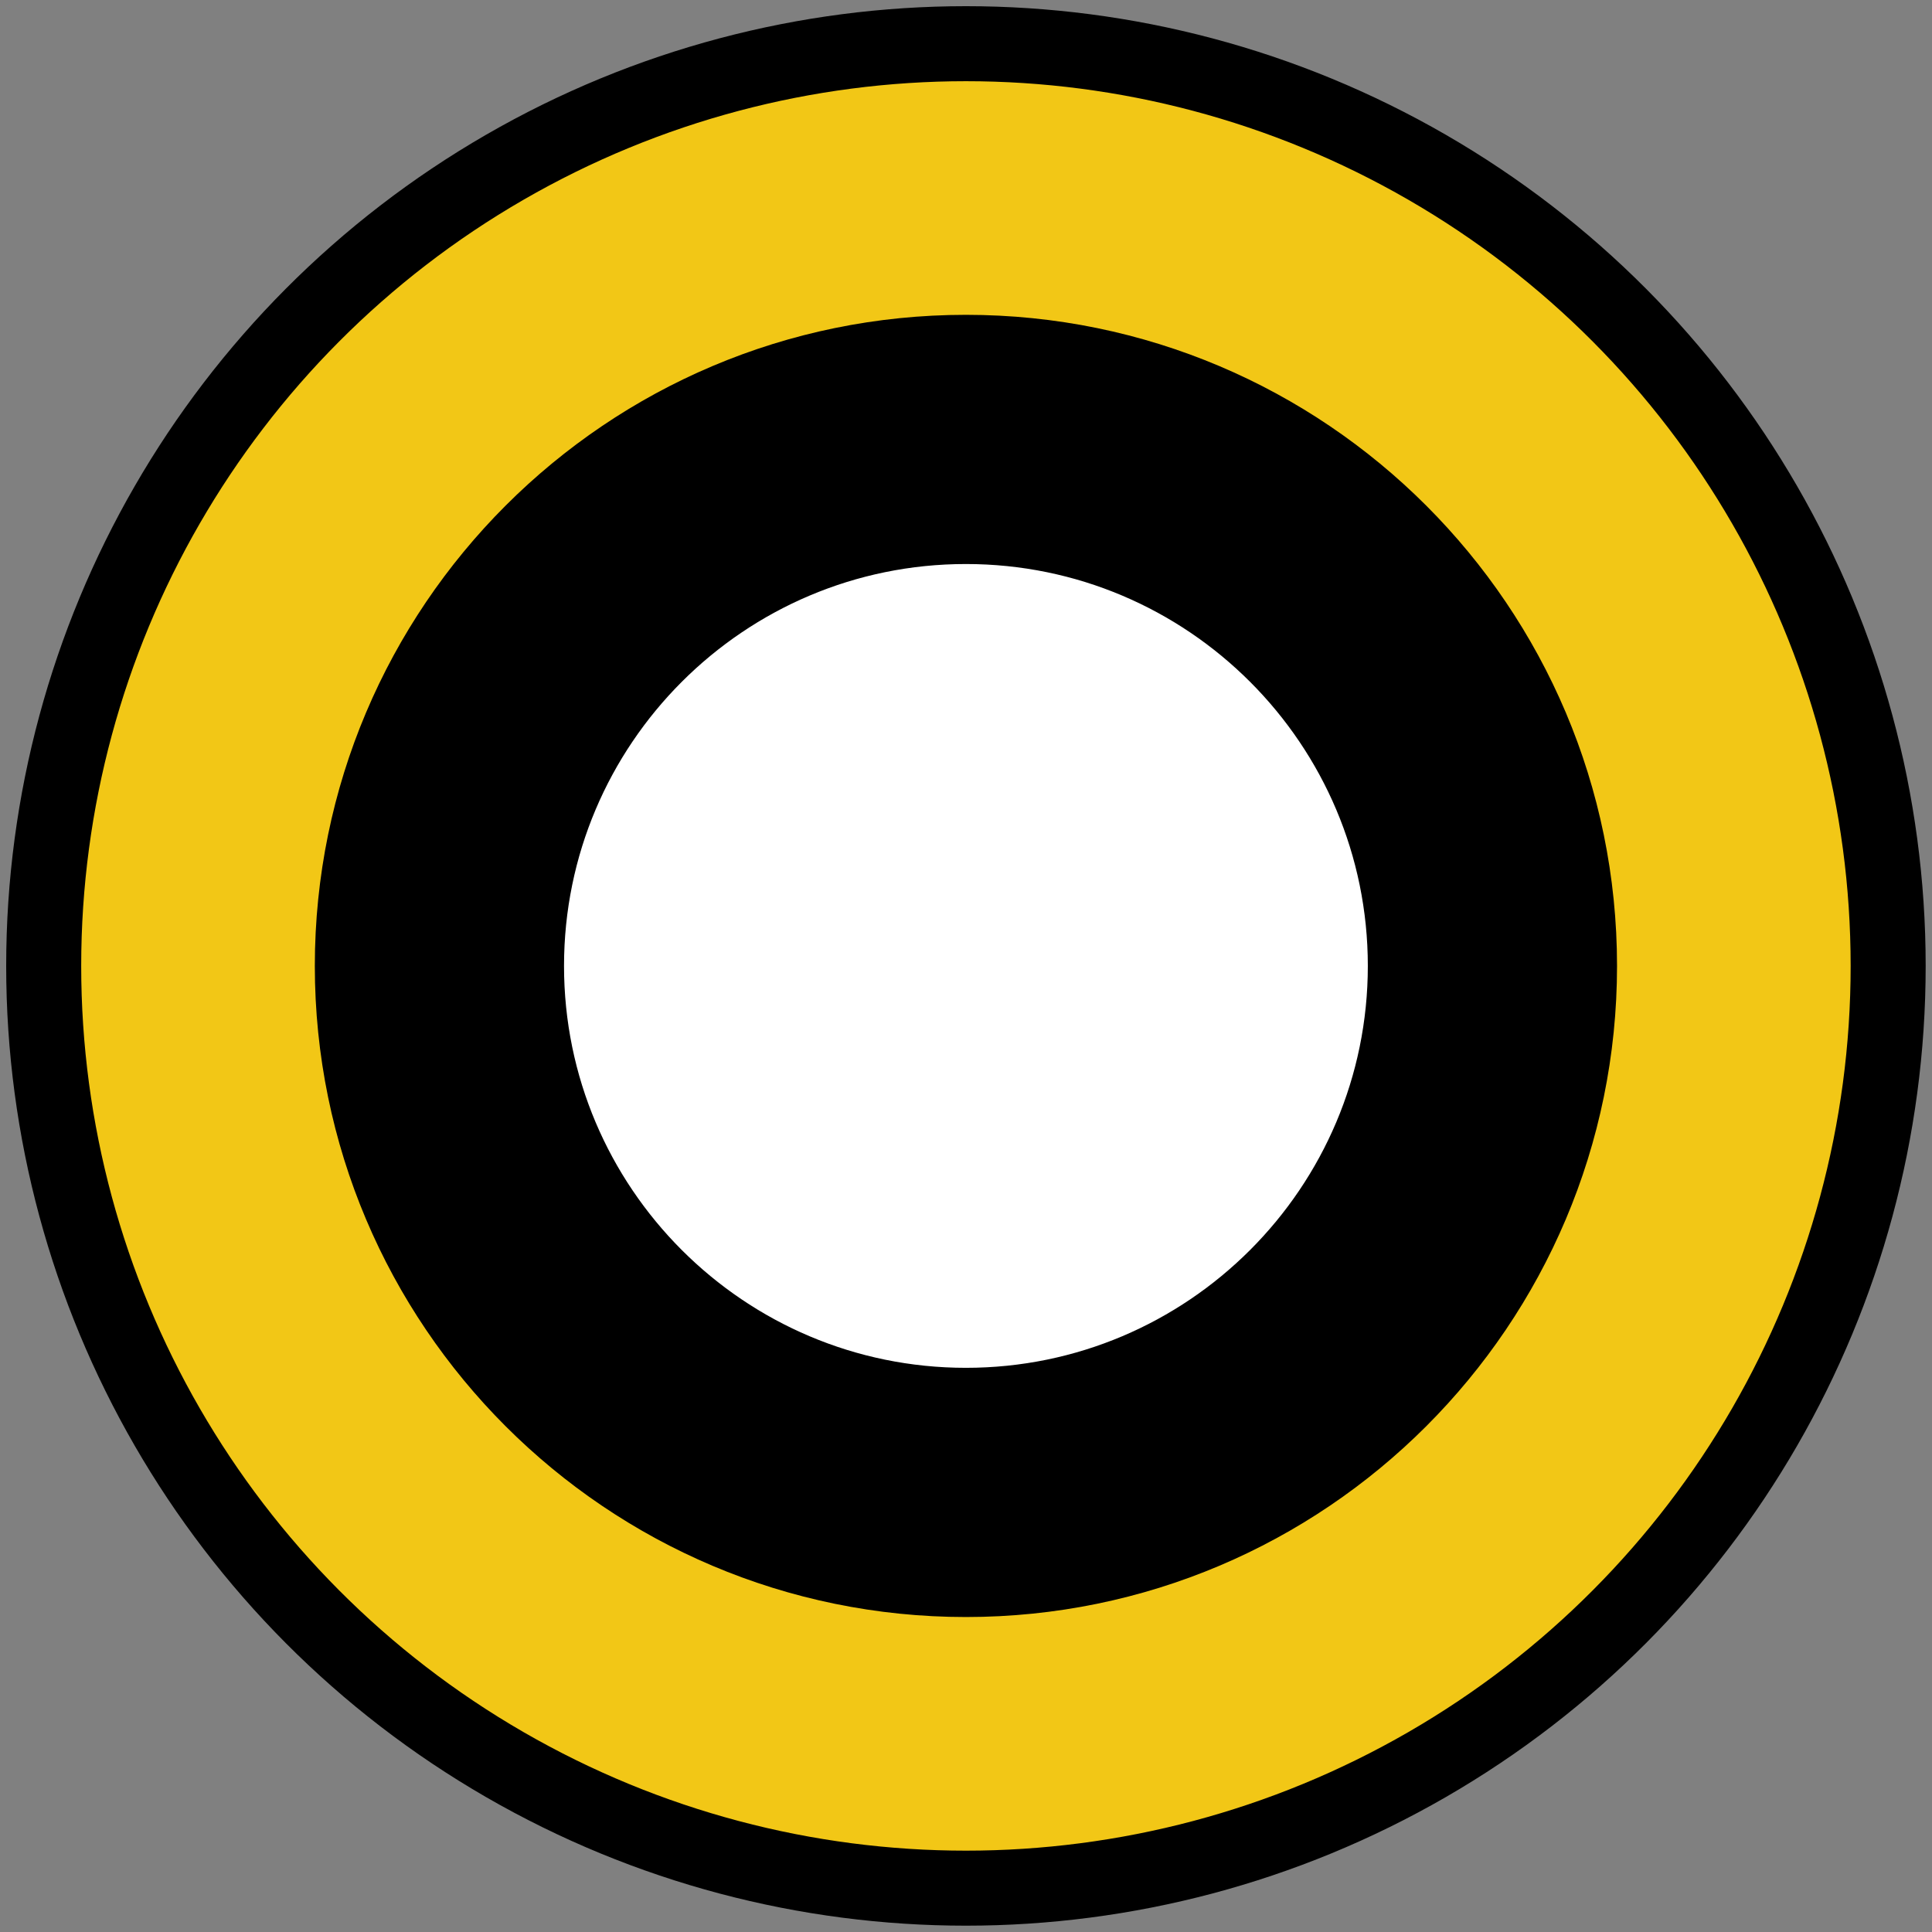
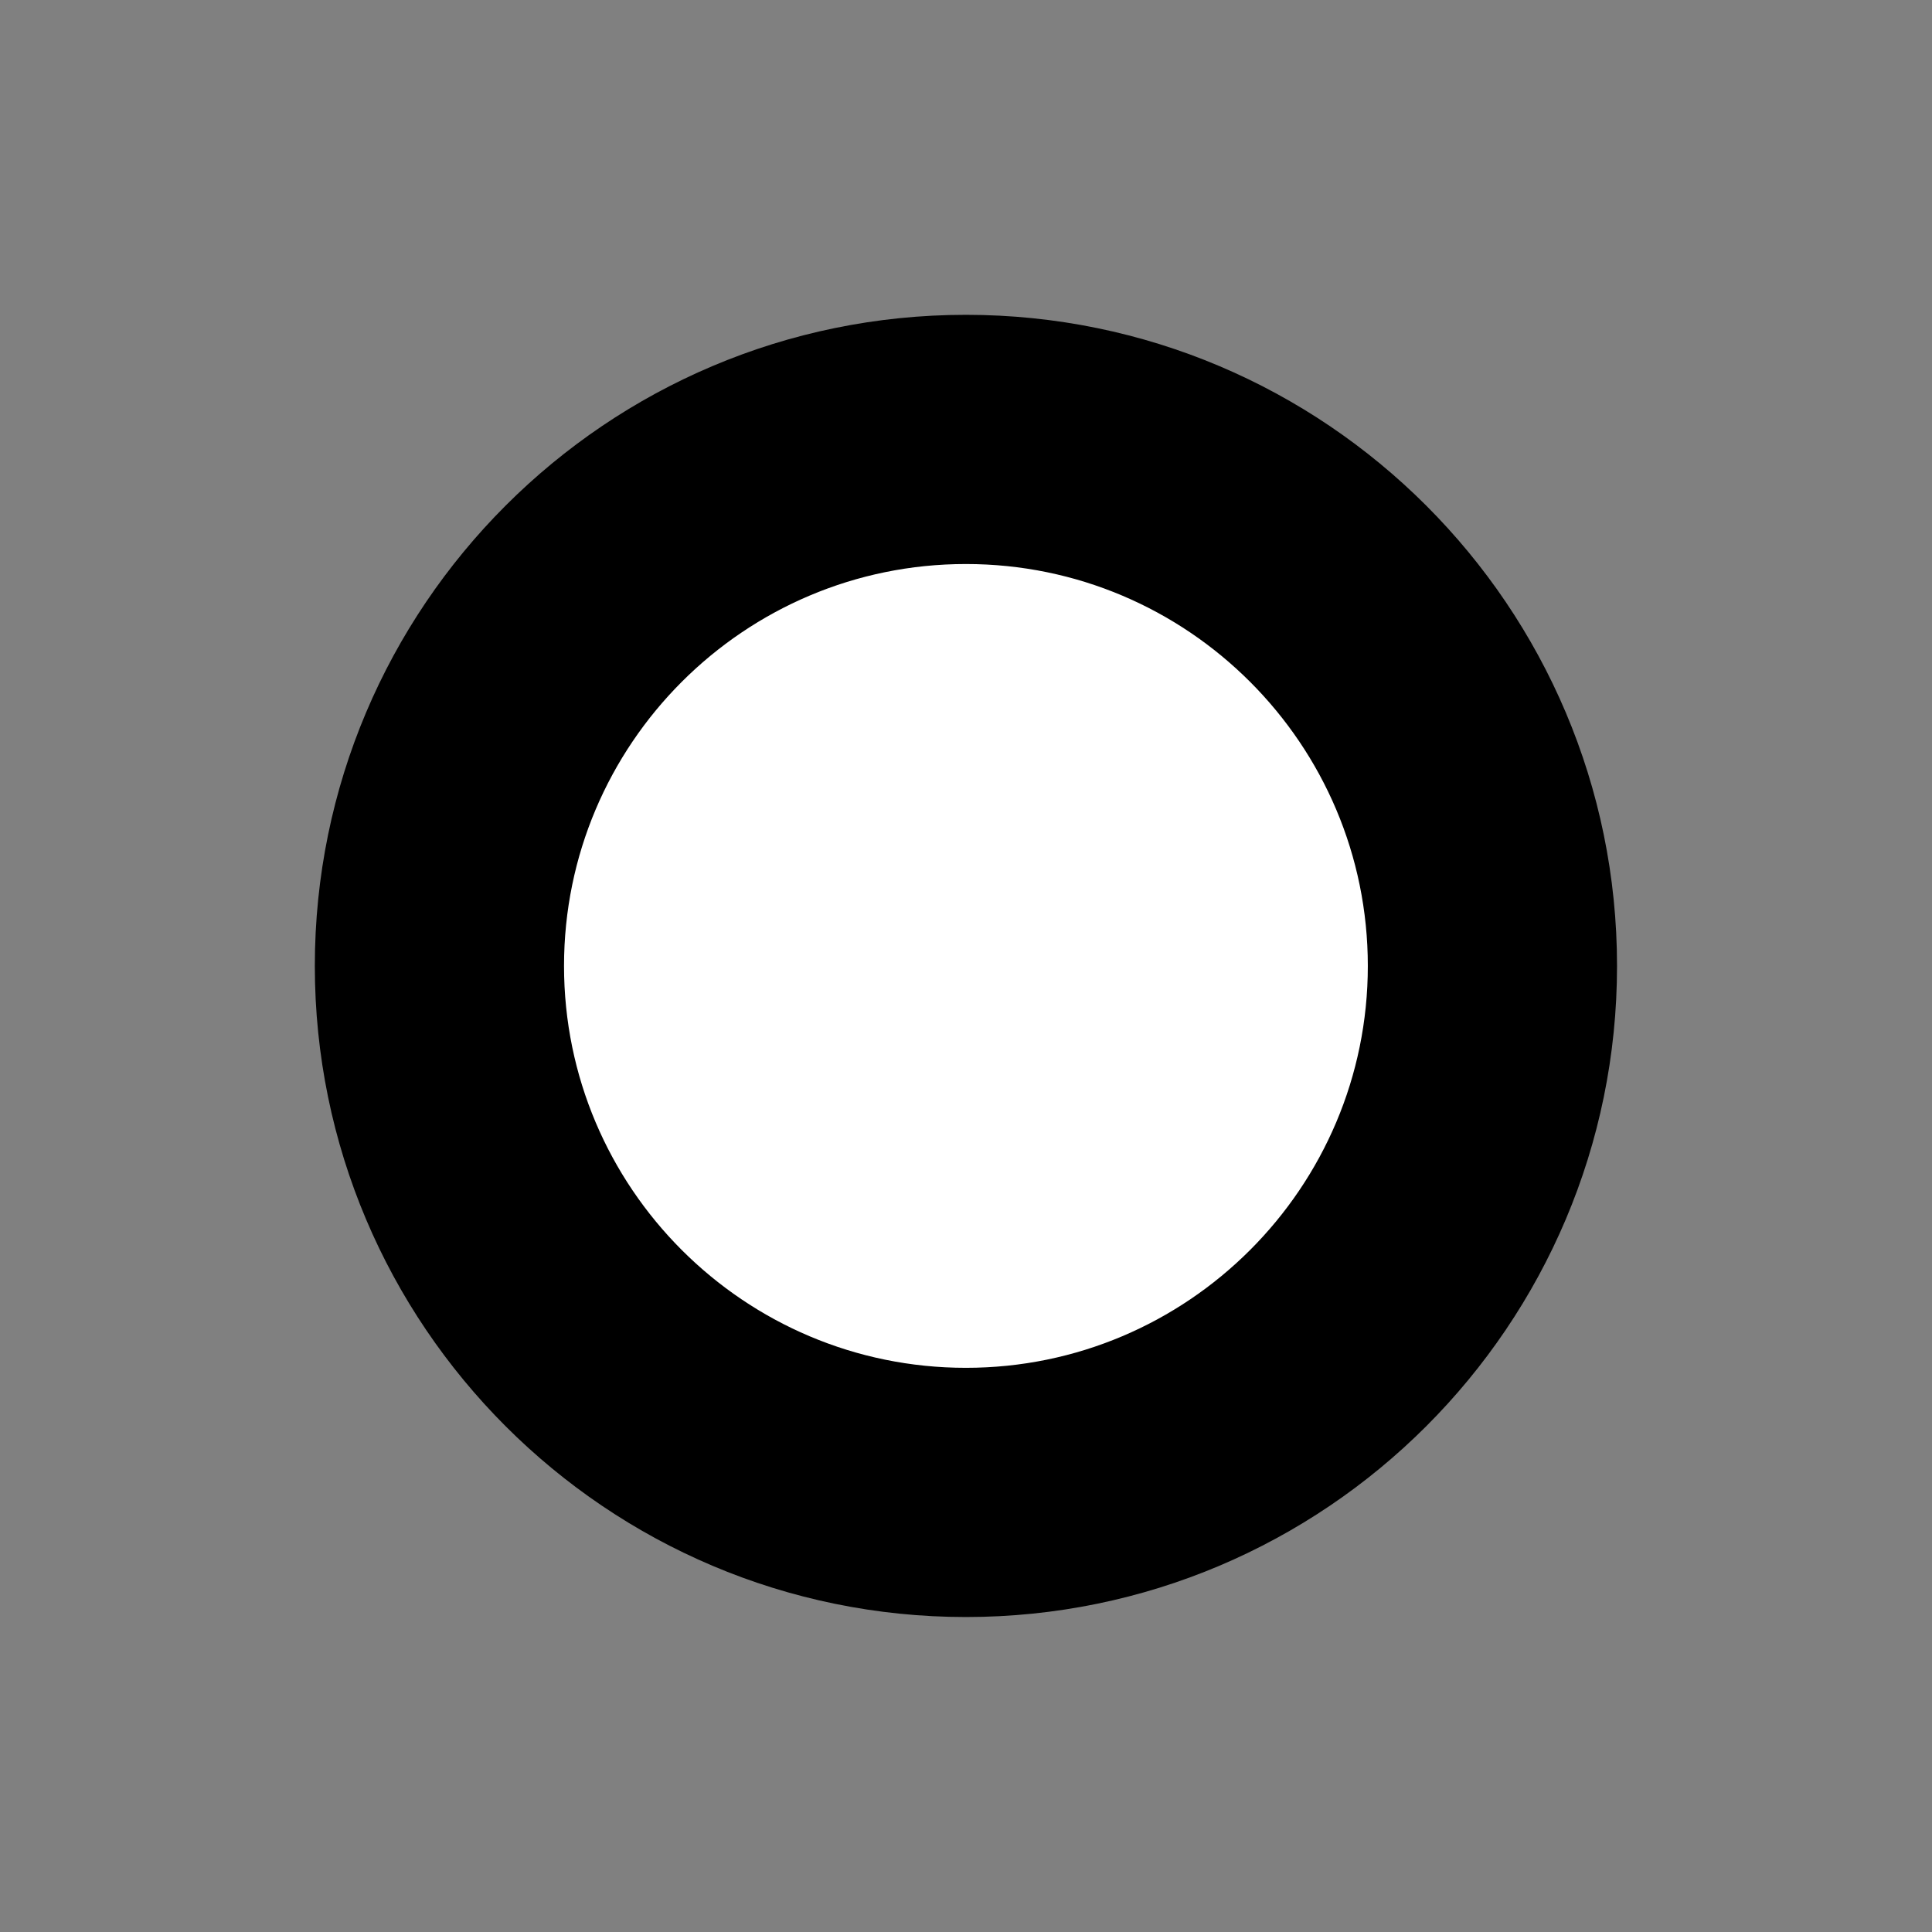
<svg xmlns="http://www.w3.org/2000/svg" width="100%" height="100%" viewBox="0 0 2146 2146" version="1.1" xml:space="preserve" style="fill-rule:evenodd;clip-rule:evenodd;stroke-linecap:round;stroke-linejoin:round;stroke-miterlimit:1.5;">
  <rect x="0" y="0" width="2146" height="2146" fill="#808080" stroke="none" />
-   <rect id="Artboard5" x="0" y="0" width="2145.83" height="2145.83" style="fill:none;" />
  <g>
-     <circle cx="1072.92" cy="1072.92" r="1024.39" style="fill:#f2c716;stroke:#000;stroke-width:83.33px;" />
    <circle cx="1072.92" cy="1072.92" r="315.152" style="fill:#fff;stroke:#000;stroke-width:41.67px;" />
    <path d="M1072.92,891.842c21.534,-0 41.432,-11.488 52.199,-30.137c46.405,-80.376 161.115,-279.059 161.115,-279.059l104.614,60.399c-0,0 -115.326,199.751 -161.502,279.731c-10.694,18.524 -10.681,41.349 0.034,59.862c0.379,-0.22 0.379,-0.22 0.379,-0.22c10.843,18.377 30.592,29.654 51.929,29.654c92.644,0.446 322.475,0.446 322.475,0.446l-0,120.798l-322.475,-0c-21.627,0.001 -41.621,11.5 -52.498,30.192c0.384,0.224 0.384,0.224 0.384,0.224c-10.457,18.329 -10.4,40.831 0.152,59.106c45.796,80.199 161.122,279.95 161.122,279.95l-104.614,60.399c-0,0 -114.71,-198.682 -161.115,-279.058c-10.767,-18.649 -30.665,-30.136 -52.199,-30.136l-0.003,-0.002c-21.534,0 -41.432,11.489 -52.199,30.138c-46.405,80.376 -161.114,279.058 -161.114,279.058l-104.614,-60.399c-0,-0 115.325,-199.75 161.502,-279.73c10.694,-18.525 10.68,-41.35 -0.035,-59.862c-0.378,0.219 -0.378,0.219 -0.378,0.219c-10.844,-18.377 -30.592,-29.654 -51.93,-29.654c-92.644,-0.445 -322.474,-0.445 -322.474,-0.445l-0,-120.798l322.475,-0c21.626,-0.002 41.62,-11.501 52.497,-30.193c-0.384,-0.224 -0.384,-0.224 -0.384,-0.224c10.457,-18.328 10.4,-40.831 -0.151,-59.106c-45.796,-80.199 -161.122,-279.95 -161.122,-279.95l104.614,-60.399c-0,0 114.709,198.683 161.114,279.059c10.768,18.648 30.666,30.135 52.199,30.135l0.003,0.002Z" style="fill:#fff;stroke:#000;stroke-width:41.67px;" />
    <path d="M1015.62,1015.62c31.62,-31.62 82.963,-31.62 114.583,0c31.62,31.62 31.62,82.963 0,114.583c-31.62,31.62 -82.963,31.62 -114.583,0c-31.62,-31.62 -31.62,-82.963 0,-114.583Z" style="fill:none;stroke:#000;stroke-width:41.67px;" />
    <path d="M1072.92,391.361c376.161,-0 681.556,305.395 681.556,681.556c-0,376.161 -305.395,681.556 -681.556,681.556c-376.161,-0 -681.556,-305.395 -681.556,-681.556c-0,-376.161 305.395,-681.556 681.556,-681.556Zm-0,193.473c269.38,0 488.082,218.703 488.082,488.083c0,269.38 -218.702,488.082 -488.082,488.082c-269.38,0 -488.083,-218.702 -488.083,-488.082c0,-269.38 218.703,-488.083 488.083,-488.083Z" />
    <clipPath id="_clip1">
-       <path d="M1072.92,391.361c376.161,-0 681.556,305.395 681.556,681.556c-0,376.161 -305.395,681.556 -681.556,681.556c-376.161,-0 -681.556,-305.395 -681.556,-681.556c-0,-376.161 305.395,-681.556 681.556,-681.556Zm-0,193.473c269.38,0 488.082,218.703 488.082,488.083c0,269.38 -218.702,488.082 -488.082,488.082c-269.38,0 -488.083,-218.702 -488.083,-488.082c0,-269.38 218.703,-488.083 488.083,-488.083Z" />
+       <path d="M1072.92,391.361c376.161,-0 681.556,305.395 681.556,681.556c-0,376.161 -305.395,681.556 -681.556,681.556c-376.161,-0 -681.556,-305.395 -681.556,-681.556c-0,-376.161 305.395,-681.556 681.556,-681.556Zm-0,193.473c0,269.38 -218.702,488.082 -488.082,488.082c-269.38,0 -488.083,-218.702 -488.083,-488.082c0,-269.38 218.703,-488.083 488.083,-488.083Z" />
    </clipPath>
    <g clip-path="url(#_clip1)">
      <circle cx="1072.92" cy="1066.22" r="472.013" style="fill:#fff;stroke:#fff;stroke-width:8.33px;" />
    </g>
    <path d="M1072.92,391.361c376.161,-0 681.556,305.395 681.556,681.556c-0,376.161 -305.395,681.556 -681.556,681.556c-376.161,-0 -681.556,-305.395 -681.556,-681.556c-0,-376.161 305.395,-681.556 681.556,-681.556Zm-0,193.473c269.38,0 488.082,218.703 488.082,488.083c0,269.38 -218.702,488.082 -488.082,488.082c-269.38,0 -488.083,-218.702 -488.083,-488.082c0,-269.38 218.703,-488.083 488.083,-488.083Z" style="fill:none;stroke:#000;stroke-width:83.33px;" />
  </g>
</svg>